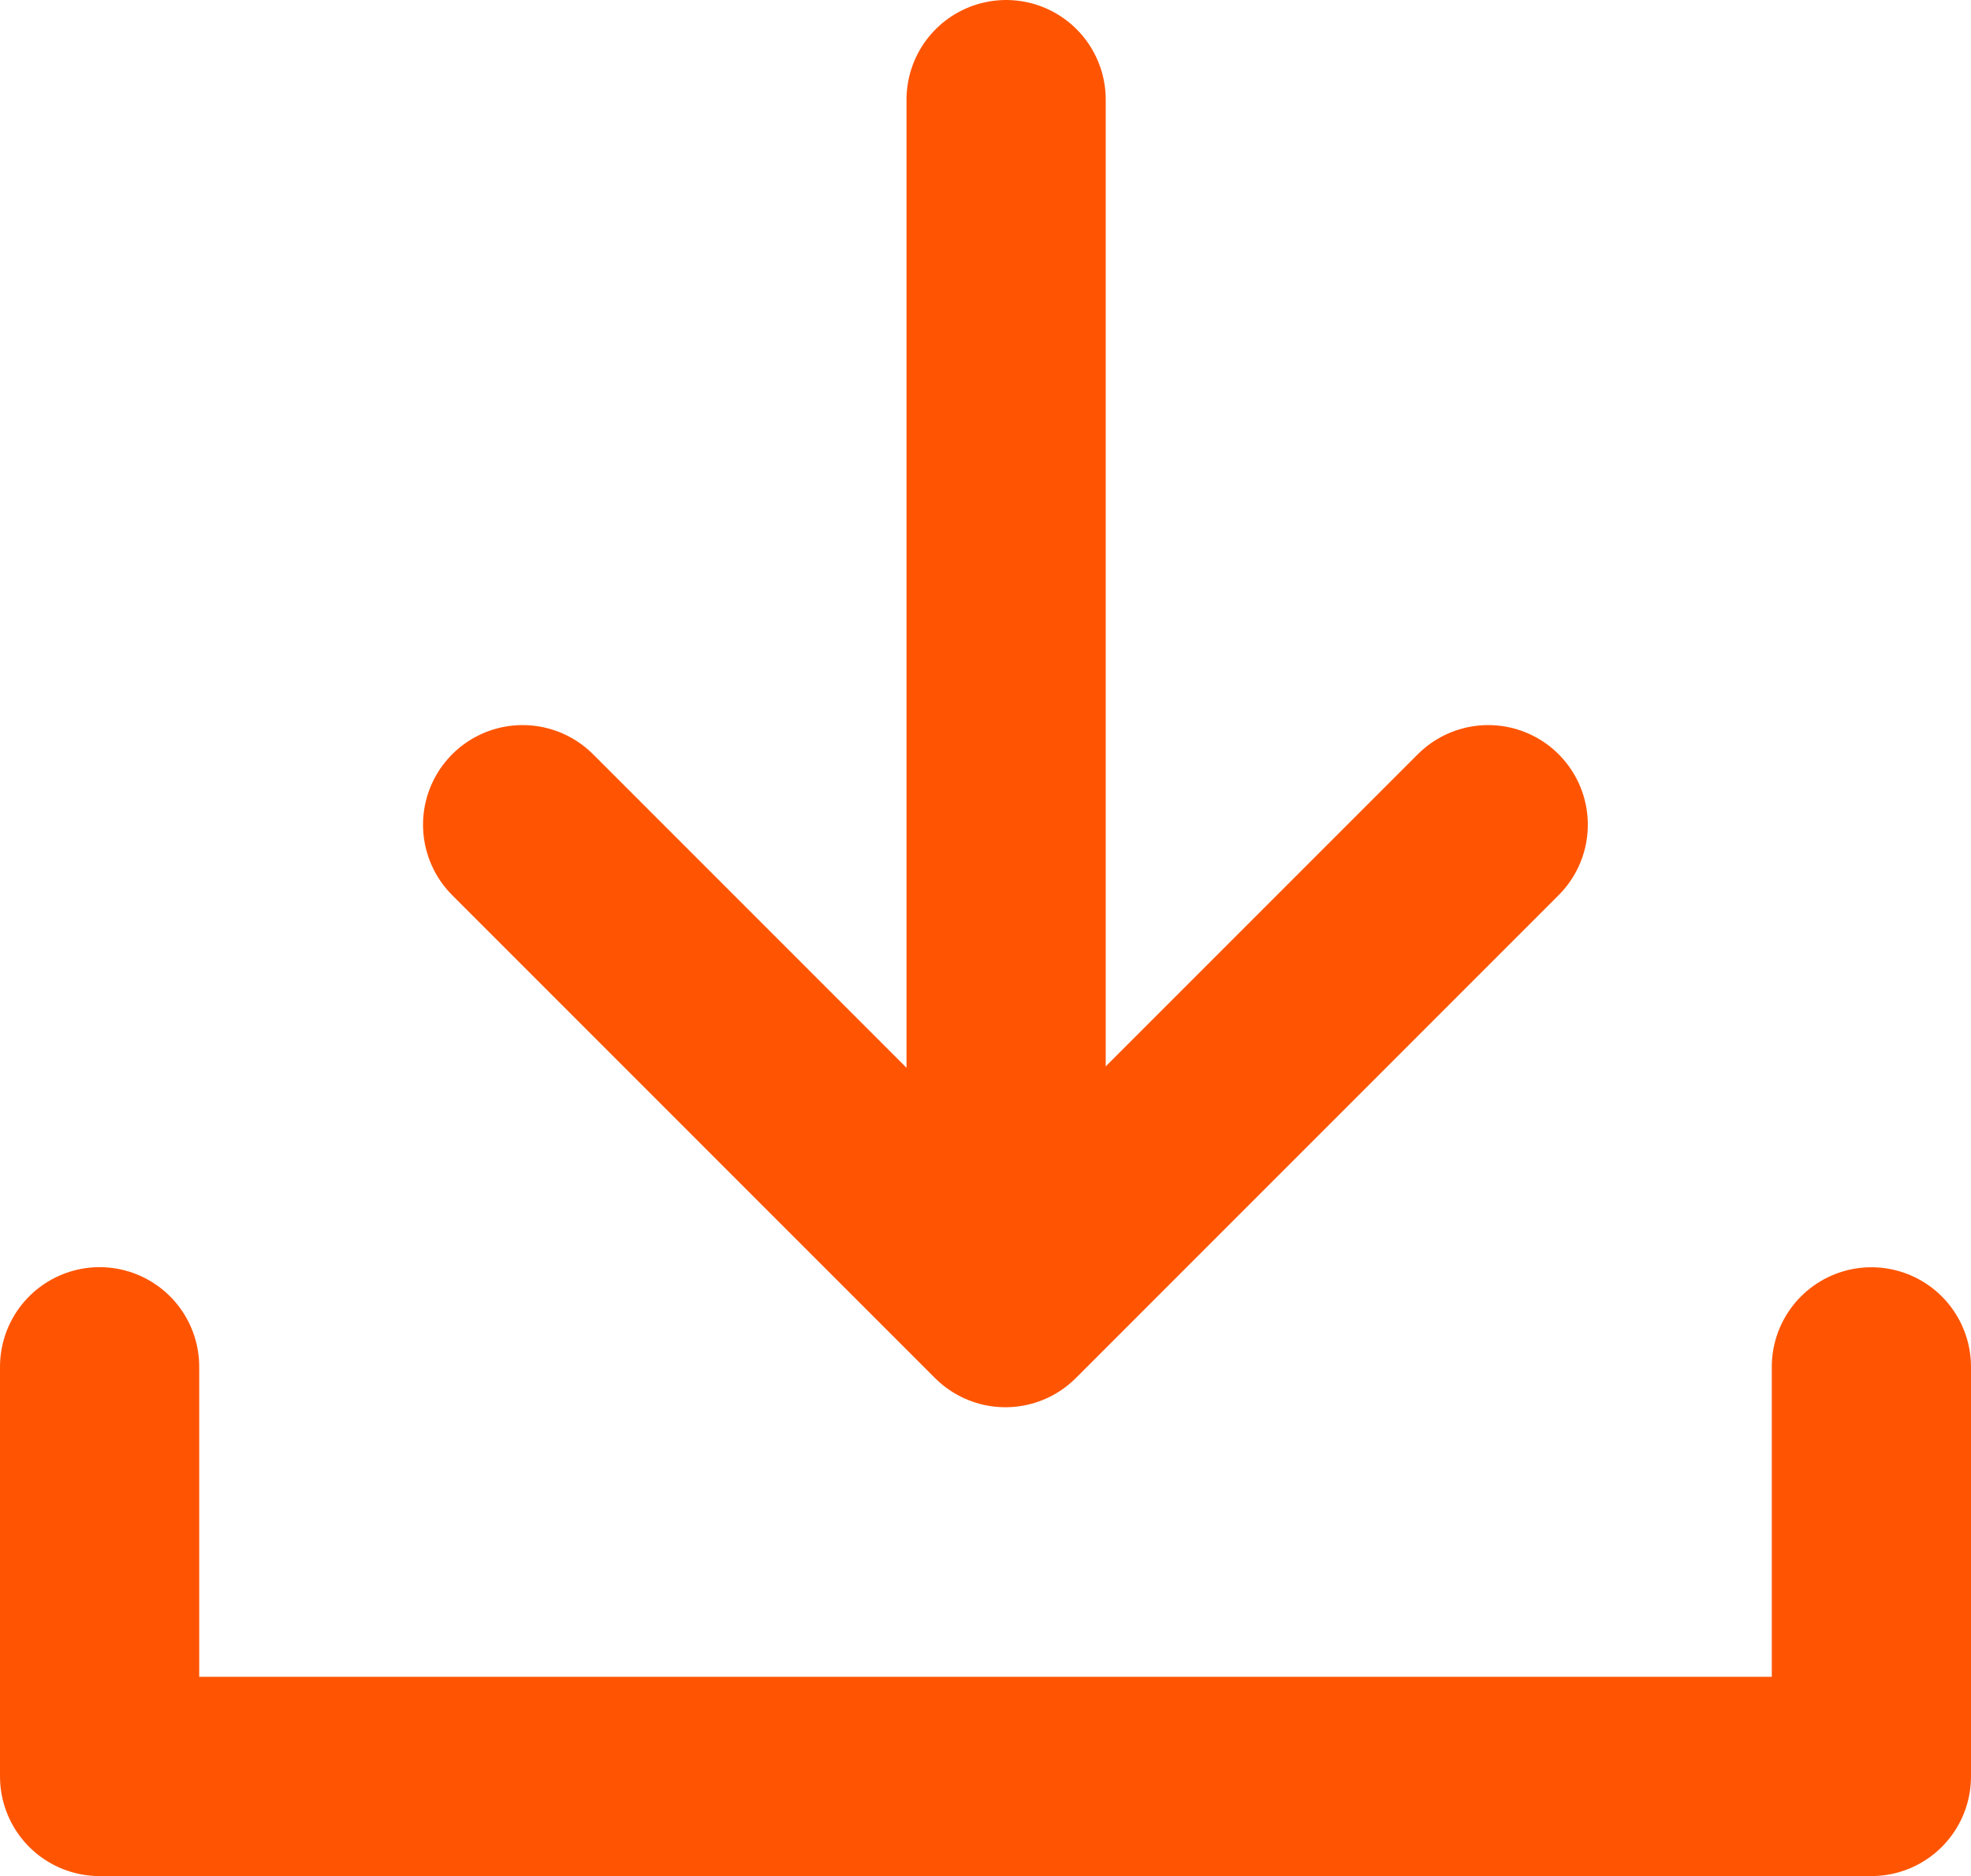
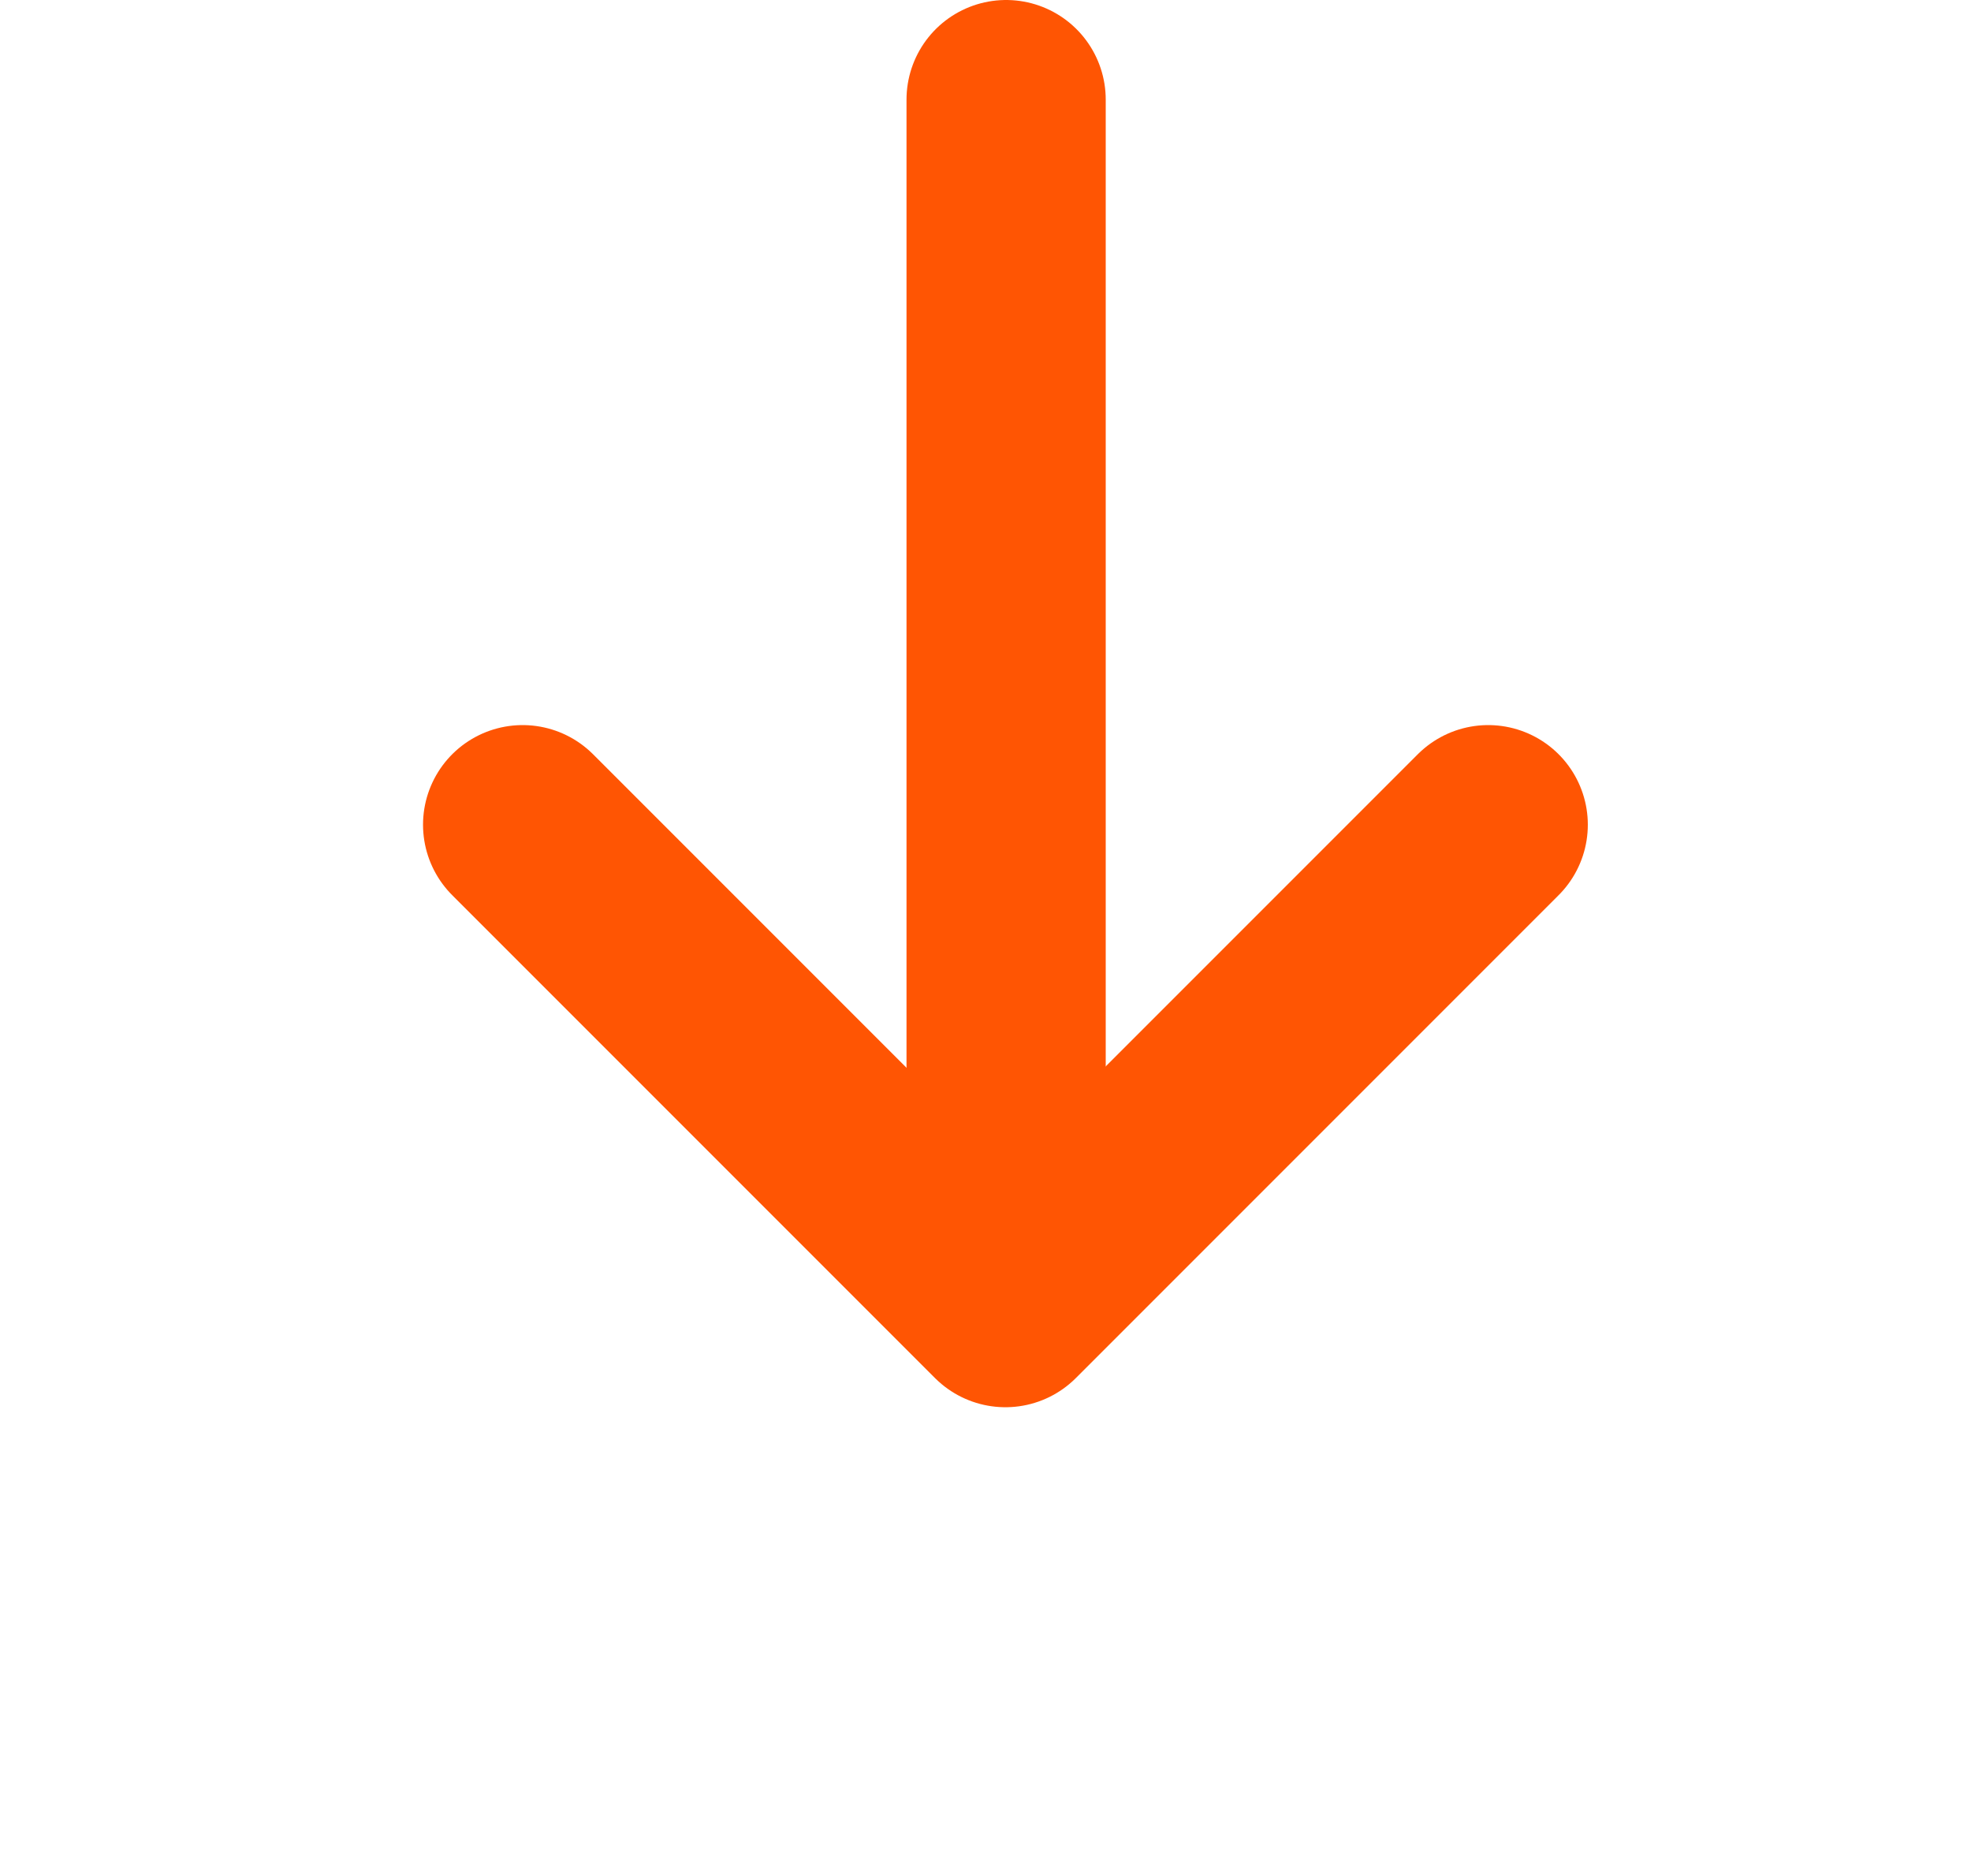
<svg xmlns="http://www.w3.org/2000/svg" width="19.788" height="18.83" viewBox="0 0 19.788 18.83">
  <defs>
    <style>.a,.b{fill:none;stroke:#ff5503;stroke-linecap:round;stroke-width:2px;}.b{stroke-linejoin:round;}</style>
  </defs>
  <g transform="translate(-1335.758 -1946.129)">
    <path class="a" d="M5831.857,1356v11.386" transform="translate(-4485.998 591.129)" />
    <path class="b" d="M5827.966,1363.033l4.847,4.847,4.847-4.847" transform="translate(-4486.961 591.374)" />
-     <path class="b" d="M5827.966,1364.888V1369h17.788v-4.111" transform="translate(-4491.208 594.96)" />
  </g>
</svg>